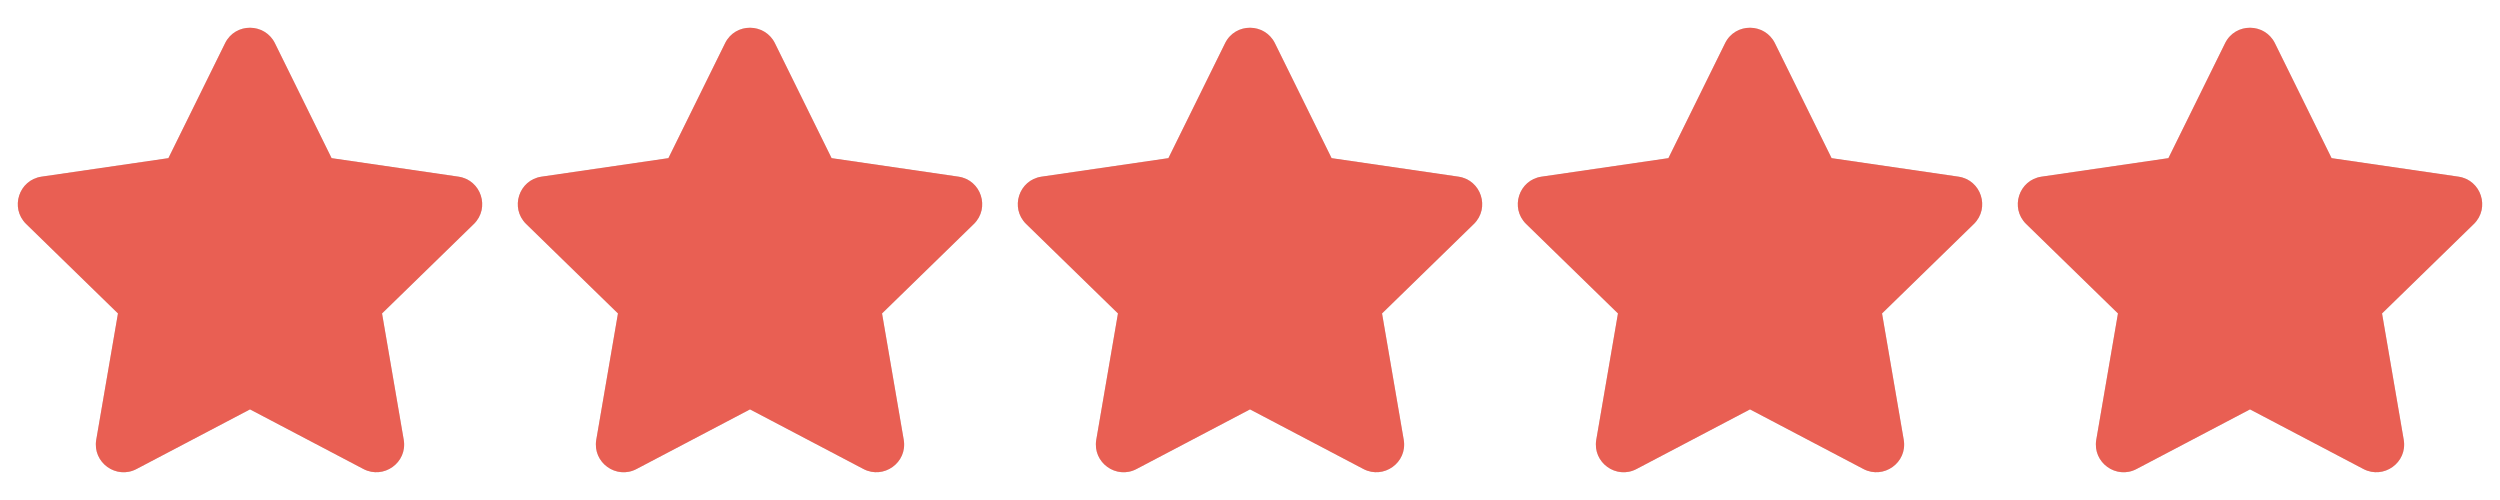
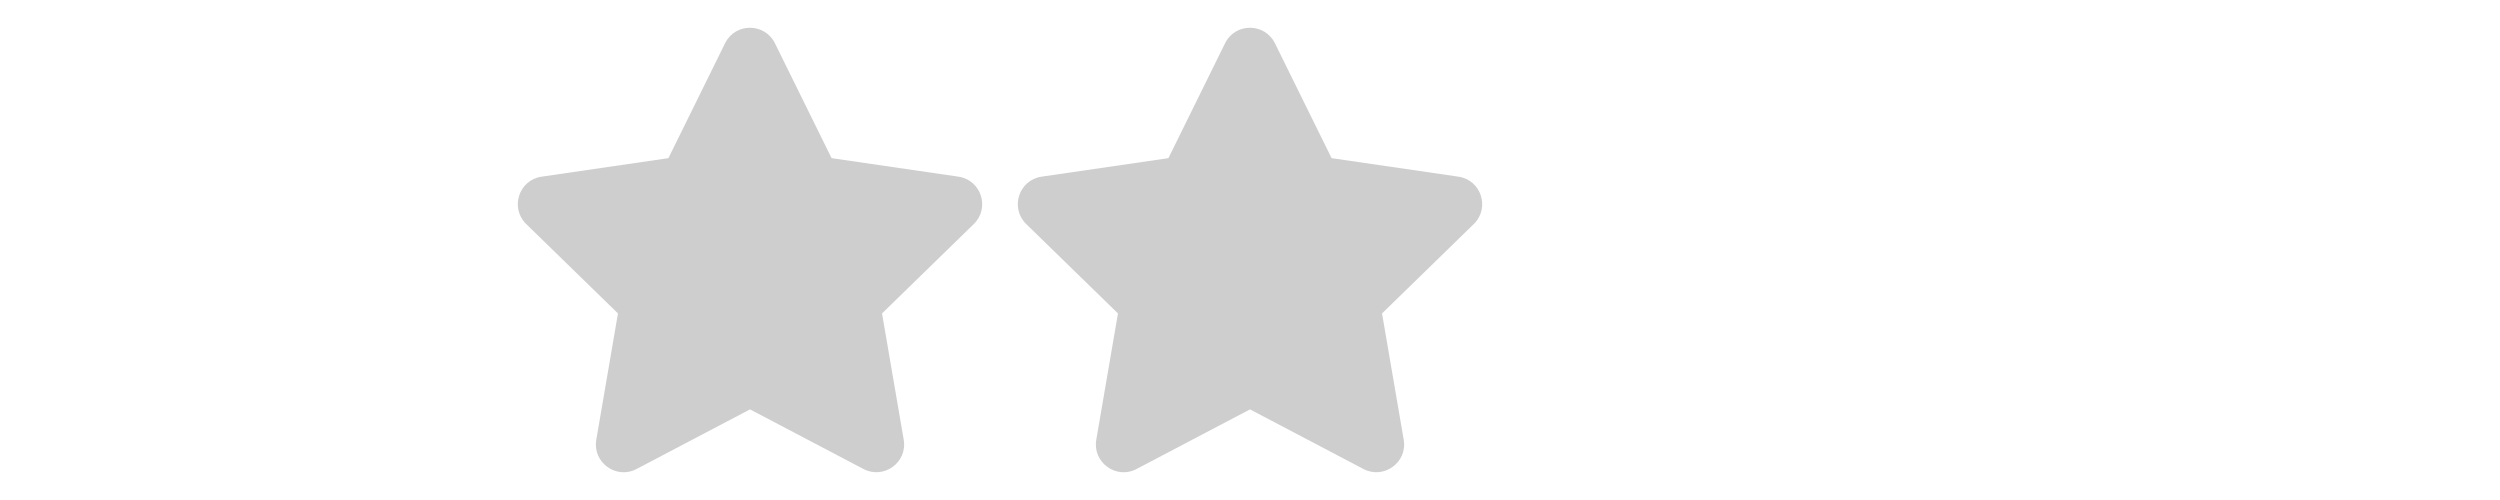
<svg xmlns="http://www.w3.org/2000/svg" fill="none" viewBox="0 0 80 16" height="16" width="80">
-   <path fill="#CECECE" d="M7.203 1.383L5.389 5.061L1.33 5.653C0.603 5.758 0.311 6.655 0.839 7.169L3.775 10.03L3.08 14.072C2.955 14.803 3.725 15.35 4.369 15.008L8 13.1L11.63 15.008C12.275 15.347 13.044 14.803 12.919 14.072L12.225 10.03L15.161 7.169C15.689 6.655 15.397 5.758 14.669 5.653L10.611 5.061L8.797 1.383C8.472 0.728 7.53 0.719 7.203 1.383Z" />
  <path fill="#CECECE" d="M23.203 1.383L21.389 5.061L17.331 5.653C16.603 5.758 16.311 6.655 16.839 7.169L19.775 10.03L19.081 14.072C18.956 14.803 19.725 15.35 20.369 15.008L24 13.1L27.631 15.008C28.275 15.347 29.044 14.803 28.919 14.072L28.225 10.03L31.161 7.169C31.689 6.655 31.397 5.758 30.669 5.653L26.611 5.061L24.797 1.383C24.472 0.728 23.53 0.719 23.203 1.383Z" />
  <path fill="#CECECE" d="M39.203 1.383L37.389 5.061L33.331 5.653C32.603 5.758 32.311 6.655 32.839 7.169L35.775 10.03L35.081 14.072C34.956 14.803 35.725 15.35 36.369 15.008L40 13.1L43.63 15.008C44.275 15.347 45.044 14.803 44.919 14.072L44.225 10.03L47.161 7.169C47.689 6.655 47.397 5.758 46.669 5.653L42.611 5.061L40.797 1.383C40.472 0.728 39.531 0.719 39.203 1.383Z" />
-   <path fill="#CECECE" d="M55.203 1.383L53.389 5.061L49.331 5.653C48.603 5.758 48.311 6.655 48.839 7.169L51.775 10.03L51.081 14.072C50.956 14.803 51.725 15.35 52.369 15.008L56 13.1L59.63 15.008C60.275 15.347 61.044 14.803 60.919 14.072L60.225 10.03L63.161 7.169C63.689 6.655 63.397 5.758 62.669 5.653L58.611 5.061L56.797 1.383C56.472 0.728 55.531 0.719 55.203 1.383Z" />
-   <path fill="#CECECE" d="M71.203 1.383L69.389 5.061L65.331 5.653C64.603 5.758 64.311 6.655 64.839 7.169L67.775 10.03L67.081 14.072C66.956 14.803 67.725 15.35 68.369 15.008L72 13.1L75.63 15.008C76.275 15.347 77.044 14.803 76.919 14.072L76.225 10.03L79.161 7.169C79.689 6.655 79.397 5.758 78.669 5.653L74.611 5.061L72.797 1.383C72.472 0.728 71.531 0.719 71.203 1.383Z" />
  <g clip-path="url(#clip0_143_107)">
    <path fill="#E95F53" d="M7.203 1.383L5.389 5.061L1.33 5.653C0.603 5.758 0.311 6.655 0.839 7.169L3.775 10.03L3.08 14.072C2.955 14.803 3.725 15.35 4.369 15.008L8 13.1L11.63 15.008C12.275 15.347 13.044 14.803 12.919 14.072L12.225 10.03L15.161 7.169C15.689 6.655 15.397 5.758 14.669 5.653L10.611 5.061L8.797 1.383C8.472 0.728 7.53 0.719 7.203 1.383Z" />
    <path fill="#E95F53" d="M23.203 1.383L21.389 5.061L17.331 5.653C16.603 5.758 16.311 6.655 16.839 7.169L19.775 10.03L19.081 14.072C18.956 14.803 19.725 15.35 20.369 15.008L24 13.1L27.631 15.008C28.275 15.347 29.044 14.803 28.919 14.072L28.225 10.03L31.161 7.169C31.689 6.655 31.397 5.758 30.669 5.653L26.611 5.061L24.797 1.383C24.472 0.728 23.53 0.719 23.203 1.383Z" />
    <path fill="#E95F53" d="M39.203 1.383L37.389 5.061L33.331 5.653C32.603 5.758 32.311 6.655 32.839 7.169L35.775 10.03L35.081 14.072C34.956 14.803 35.725 15.35 36.369 15.008L40 13.1L43.63 15.008C44.275 15.347 45.044 14.803 44.919 14.072L44.225 10.03L47.161 7.169C47.689 6.655 47.397 5.758 46.669 5.653L42.611 5.061L40.797 1.383C40.472 0.728 39.531 0.719 39.203 1.383Z" />
-     <path fill="#E95F53" d="M55.203 1.383L53.389 5.061L49.331 5.653C48.603 5.758 48.311 6.655 48.839 7.169L51.775 10.03L51.081 14.072C50.956 14.803 51.725 15.35 52.369 15.008L56 13.1L59.63 15.008C60.275 15.347 61.044 14.803 60.919 14.072L60.225 10.03L63.161 7.169C63.689 6.655 63.397 5.758 62.669 5.653L58.611 5.061L56.797 1.383C56.472 0.728 55.531 0.719 55.203 1.383Z" />
+     <path fill="#E95F53" d="M55.203 1.383L53.389 5.061L49.331 5.653C48.603 5.758 48.311 6.655 48.839 7.169L51.081 14.072C50.956 14.803 51.725 15.35 52.369 15.008L56 13.1L59.63 15.008C60.275 15.347 61.044 14.803 60.919 14.072L60.225 10.03L63.161 7.169C63.689 6.655 63.397 5.758 62.669 5.653L58.611 5.061L56.797 1.383C56.472 0.728 55.531 0.719 55.203 1.383Z" />
    <path fill="#E95F53" d="M71.203 1.383L69.389 5.061L65.331 5.653C64.603 5.758 64.311 6.655 64.839 7.169L67.775 10.03L67.081 14.072C66.956 14.803 67.725 15.35 68.369 15.008L72 13.1L75.63 15.008C76.275 15.347 77.044 14.803 76.919 14.072L76.225 10.03L79.161 7.169C79.689 6.655 79.397 5.758 78.669 5.653L74.611 5.061L72.797 1.383C72.472 0.728 71.531 0.719 71.203 1.383Z" />
  </g>
  <defs>
    <clipPath id="clip0_143_107">
-       <rect fill="white" height="16" width="80" />
-     </clipPath>
+       </clipPath>
  </defs>
</svg>